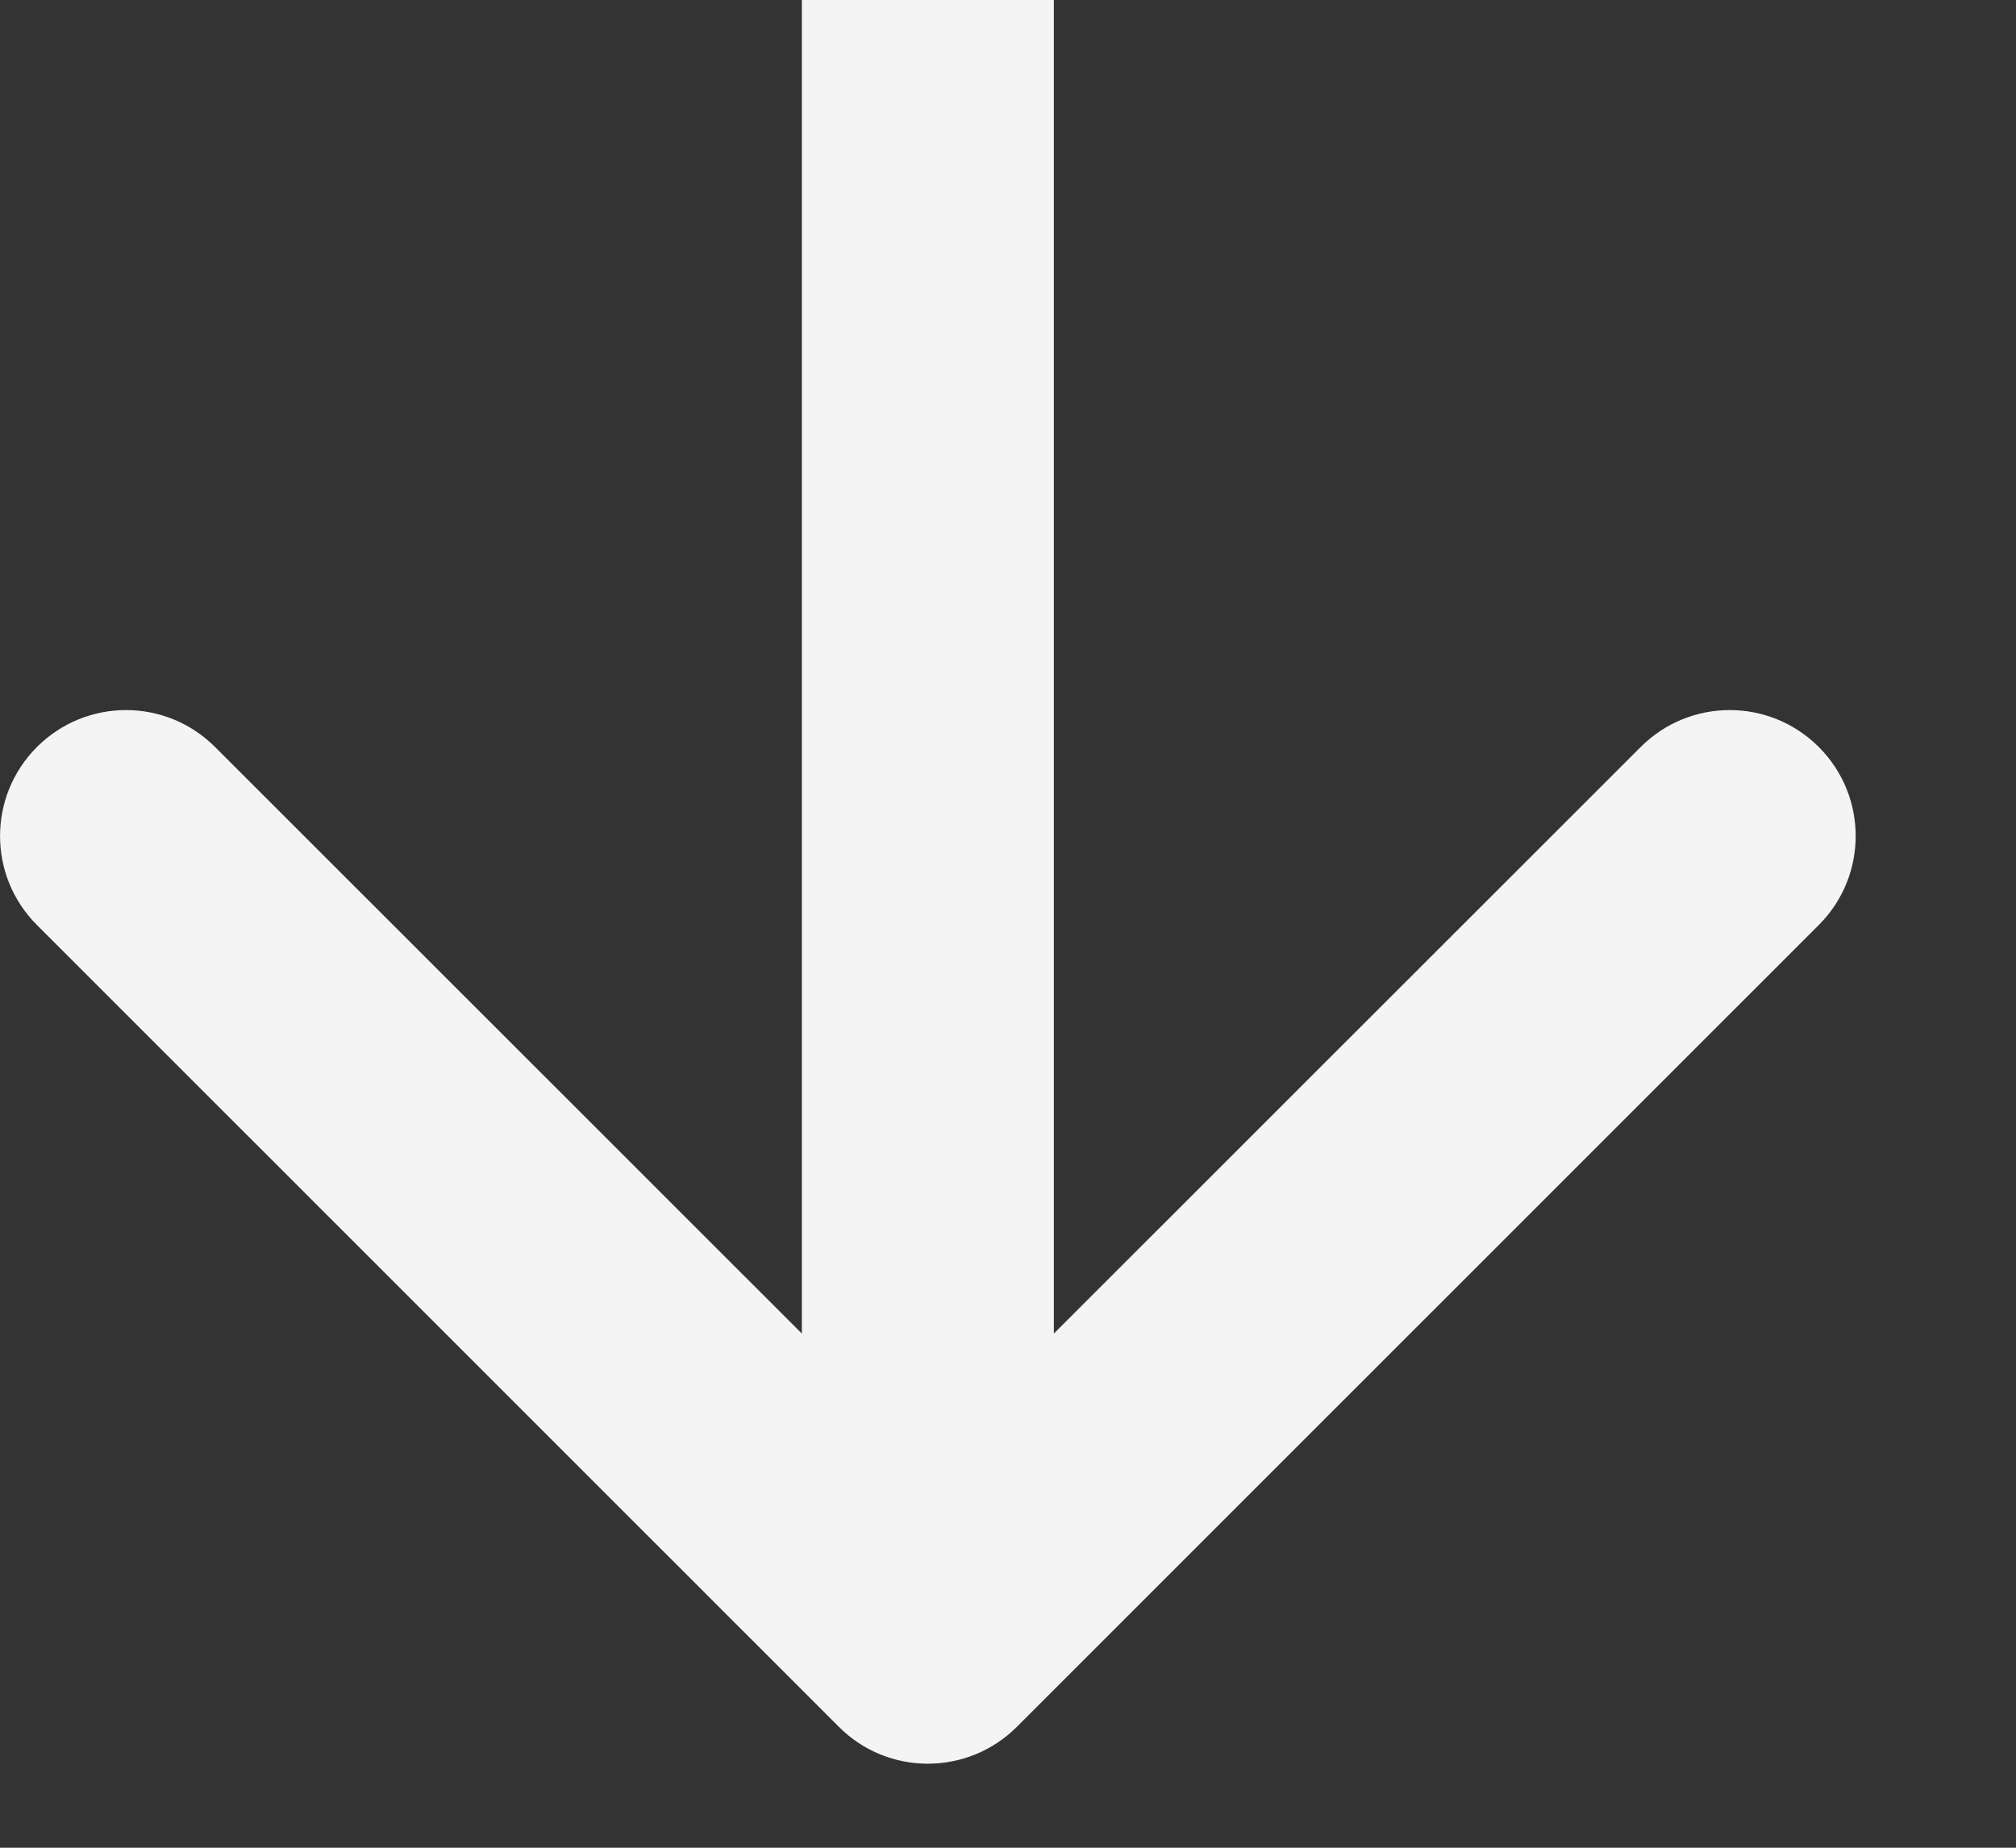
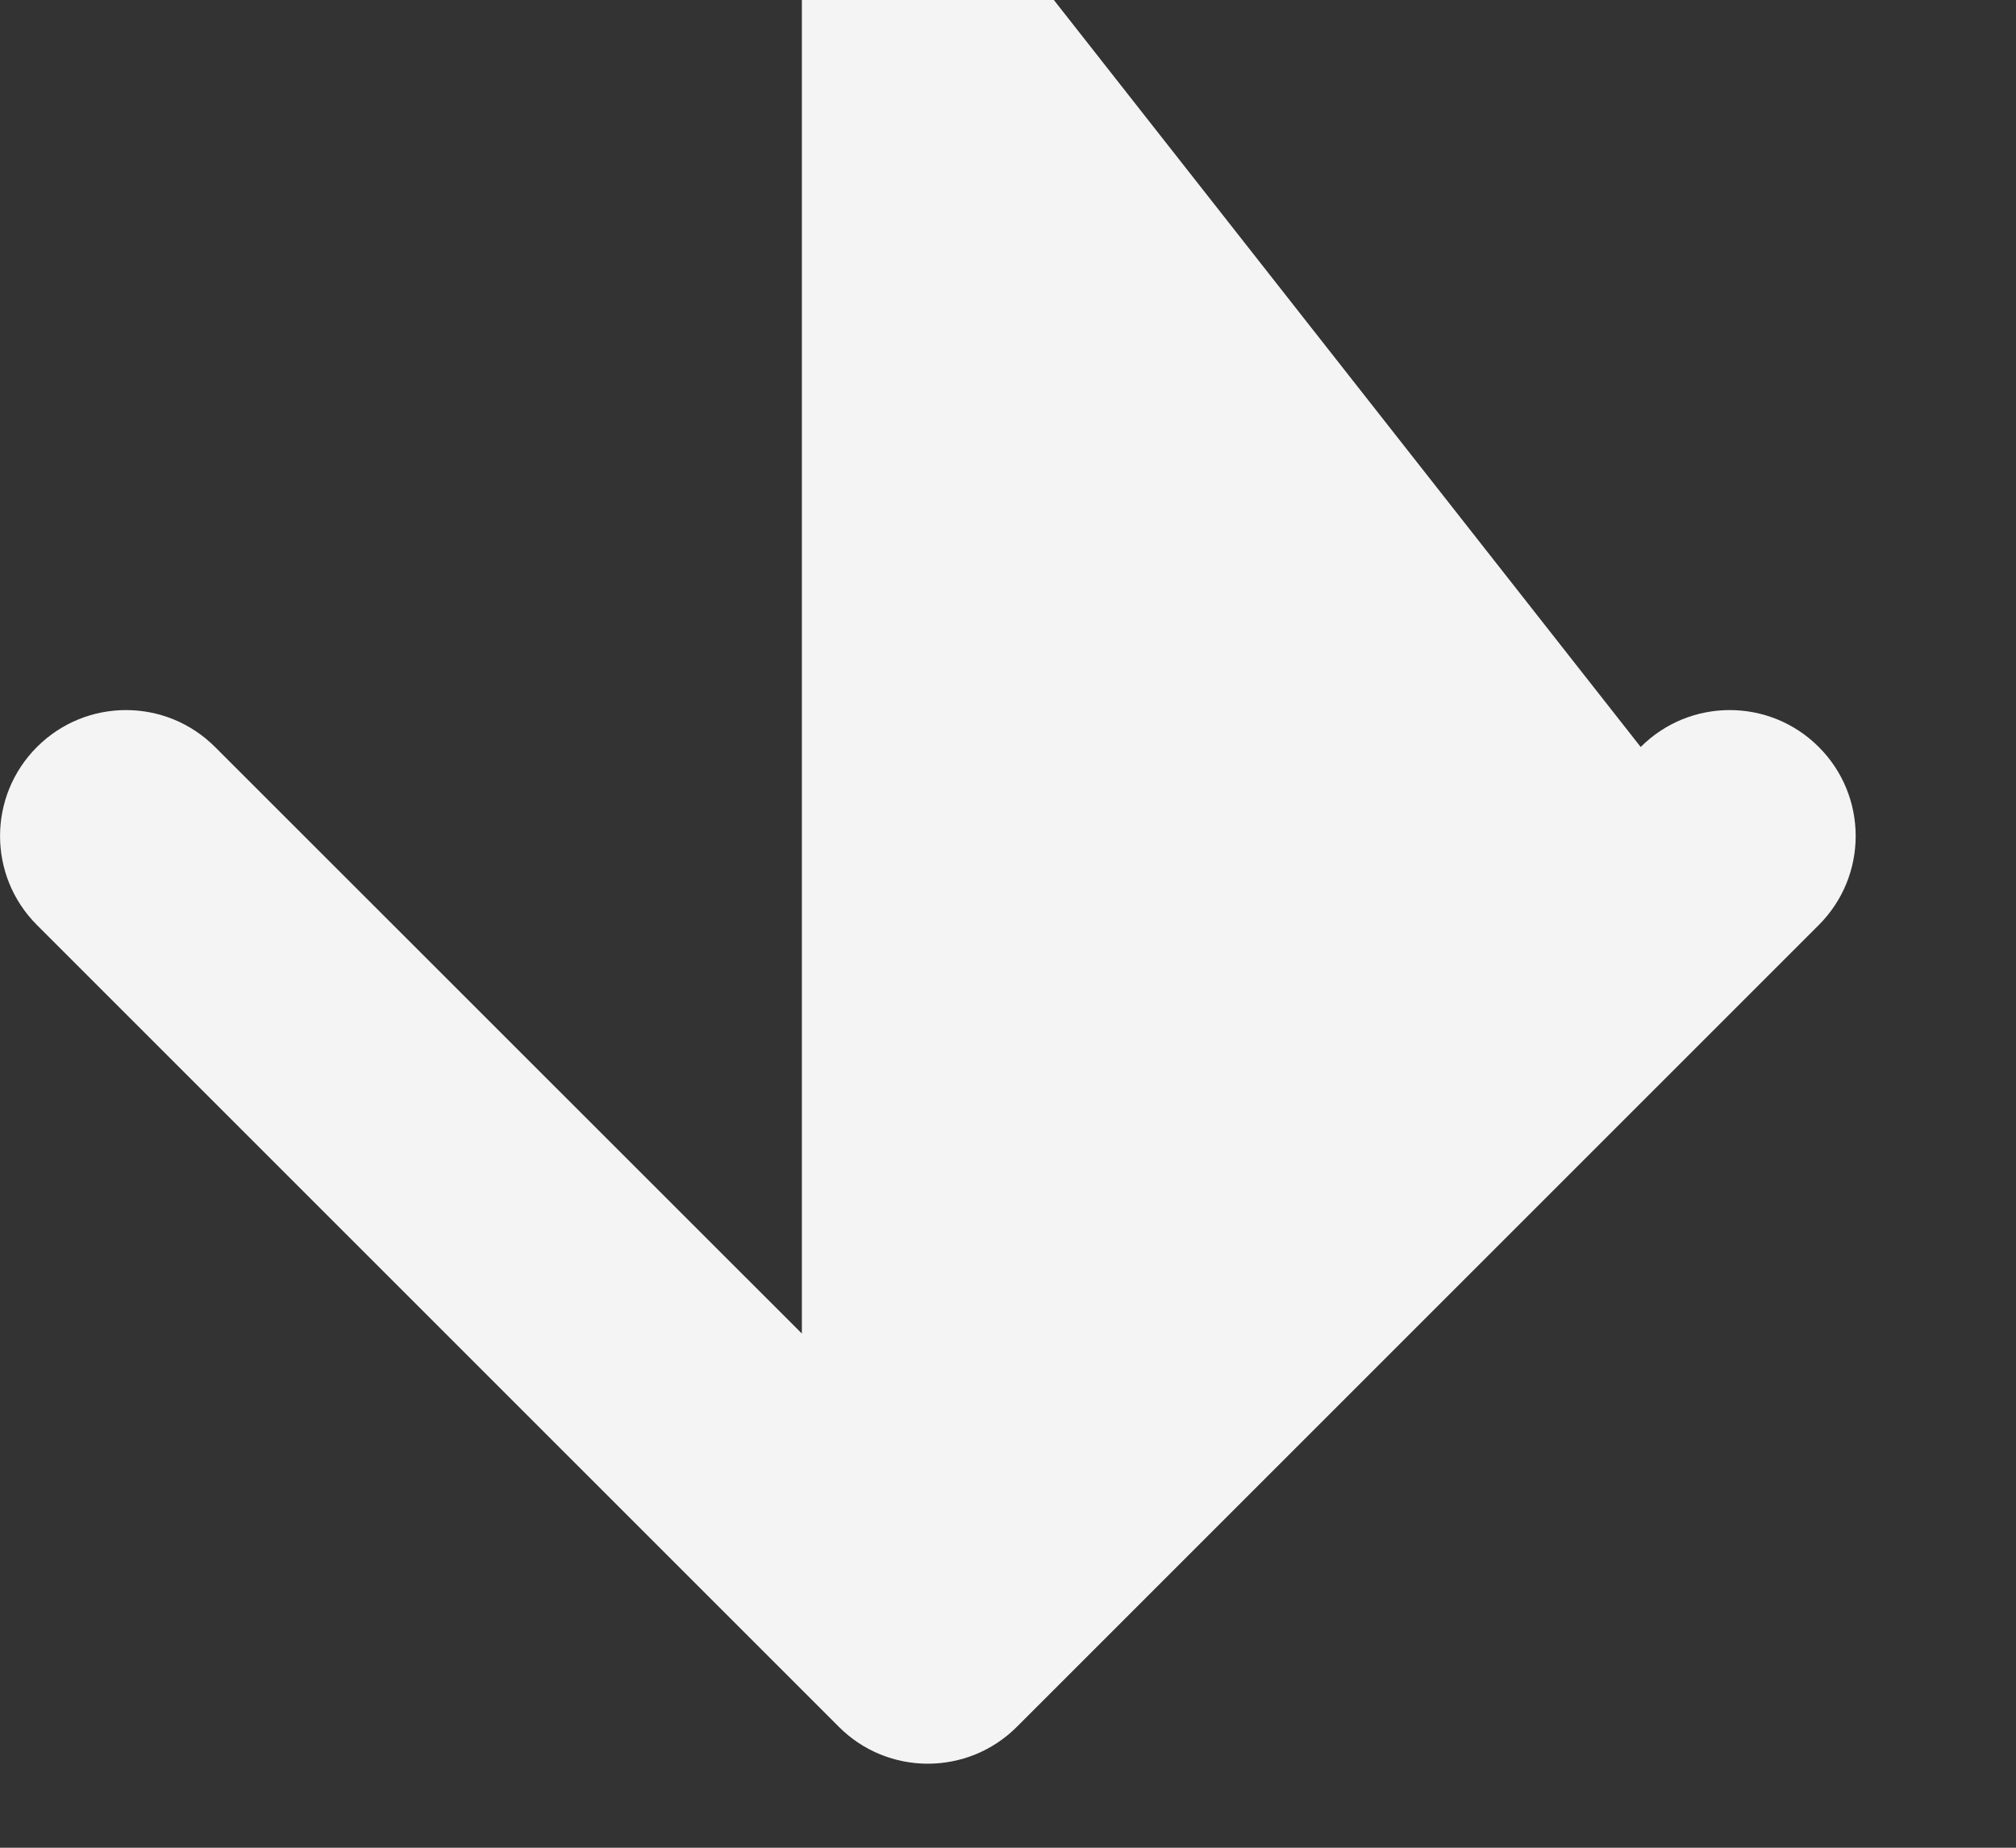
<svg xmlns="http://www.w3.org/2000/svg" width="12" height="11" viewBox="0 0 12 11" fill="none">
  <rect x="0" y="0" width="12" height="11" fill="#333333" stroke="none" />
-   <path fillRule="evenodd" clipRule="evenodd" d="M10.826 5.507L6.053 10.28C5.76 10.573 5.285 10.573 4.993 10.28L0.22 5.507C-0.073 5.214 -0.073 4.74 0.22 4.447C0.513 4.154 0.987 4.154 1.28 4.447L4.773 7.939L4.773 -2.742e-07L6.273 -2.08633e-07L6.273 7.939L9.766 4.447C10.059 4.154 10.533 4.154 10.826 4.447C11.119 4.74 11.119 5.214 10.826 5.507Z" fill="#F4F4F4" />
+   <path fillRule="evenodd" clipRule="evenodd" d="M10.826 5.507L6.053 10.28C5.76 10.573 5.285 10.573 4.993 10.28L0.22 5.507C-0.073 5.214 -0.073 4.74 0.22 4.447C0.513 4.154 0.987 4.154 1.28 4.447L4.773 7.939L4.773 -2.742e-07L6.273 -2.08633e-07L9.766 4.447C10.059 4.154 10.533 4.154 10.826 4.447C11.119 4.74 11.119 5.214 10.826 5.507Z" fill="#F4F4F4" />
</svg>